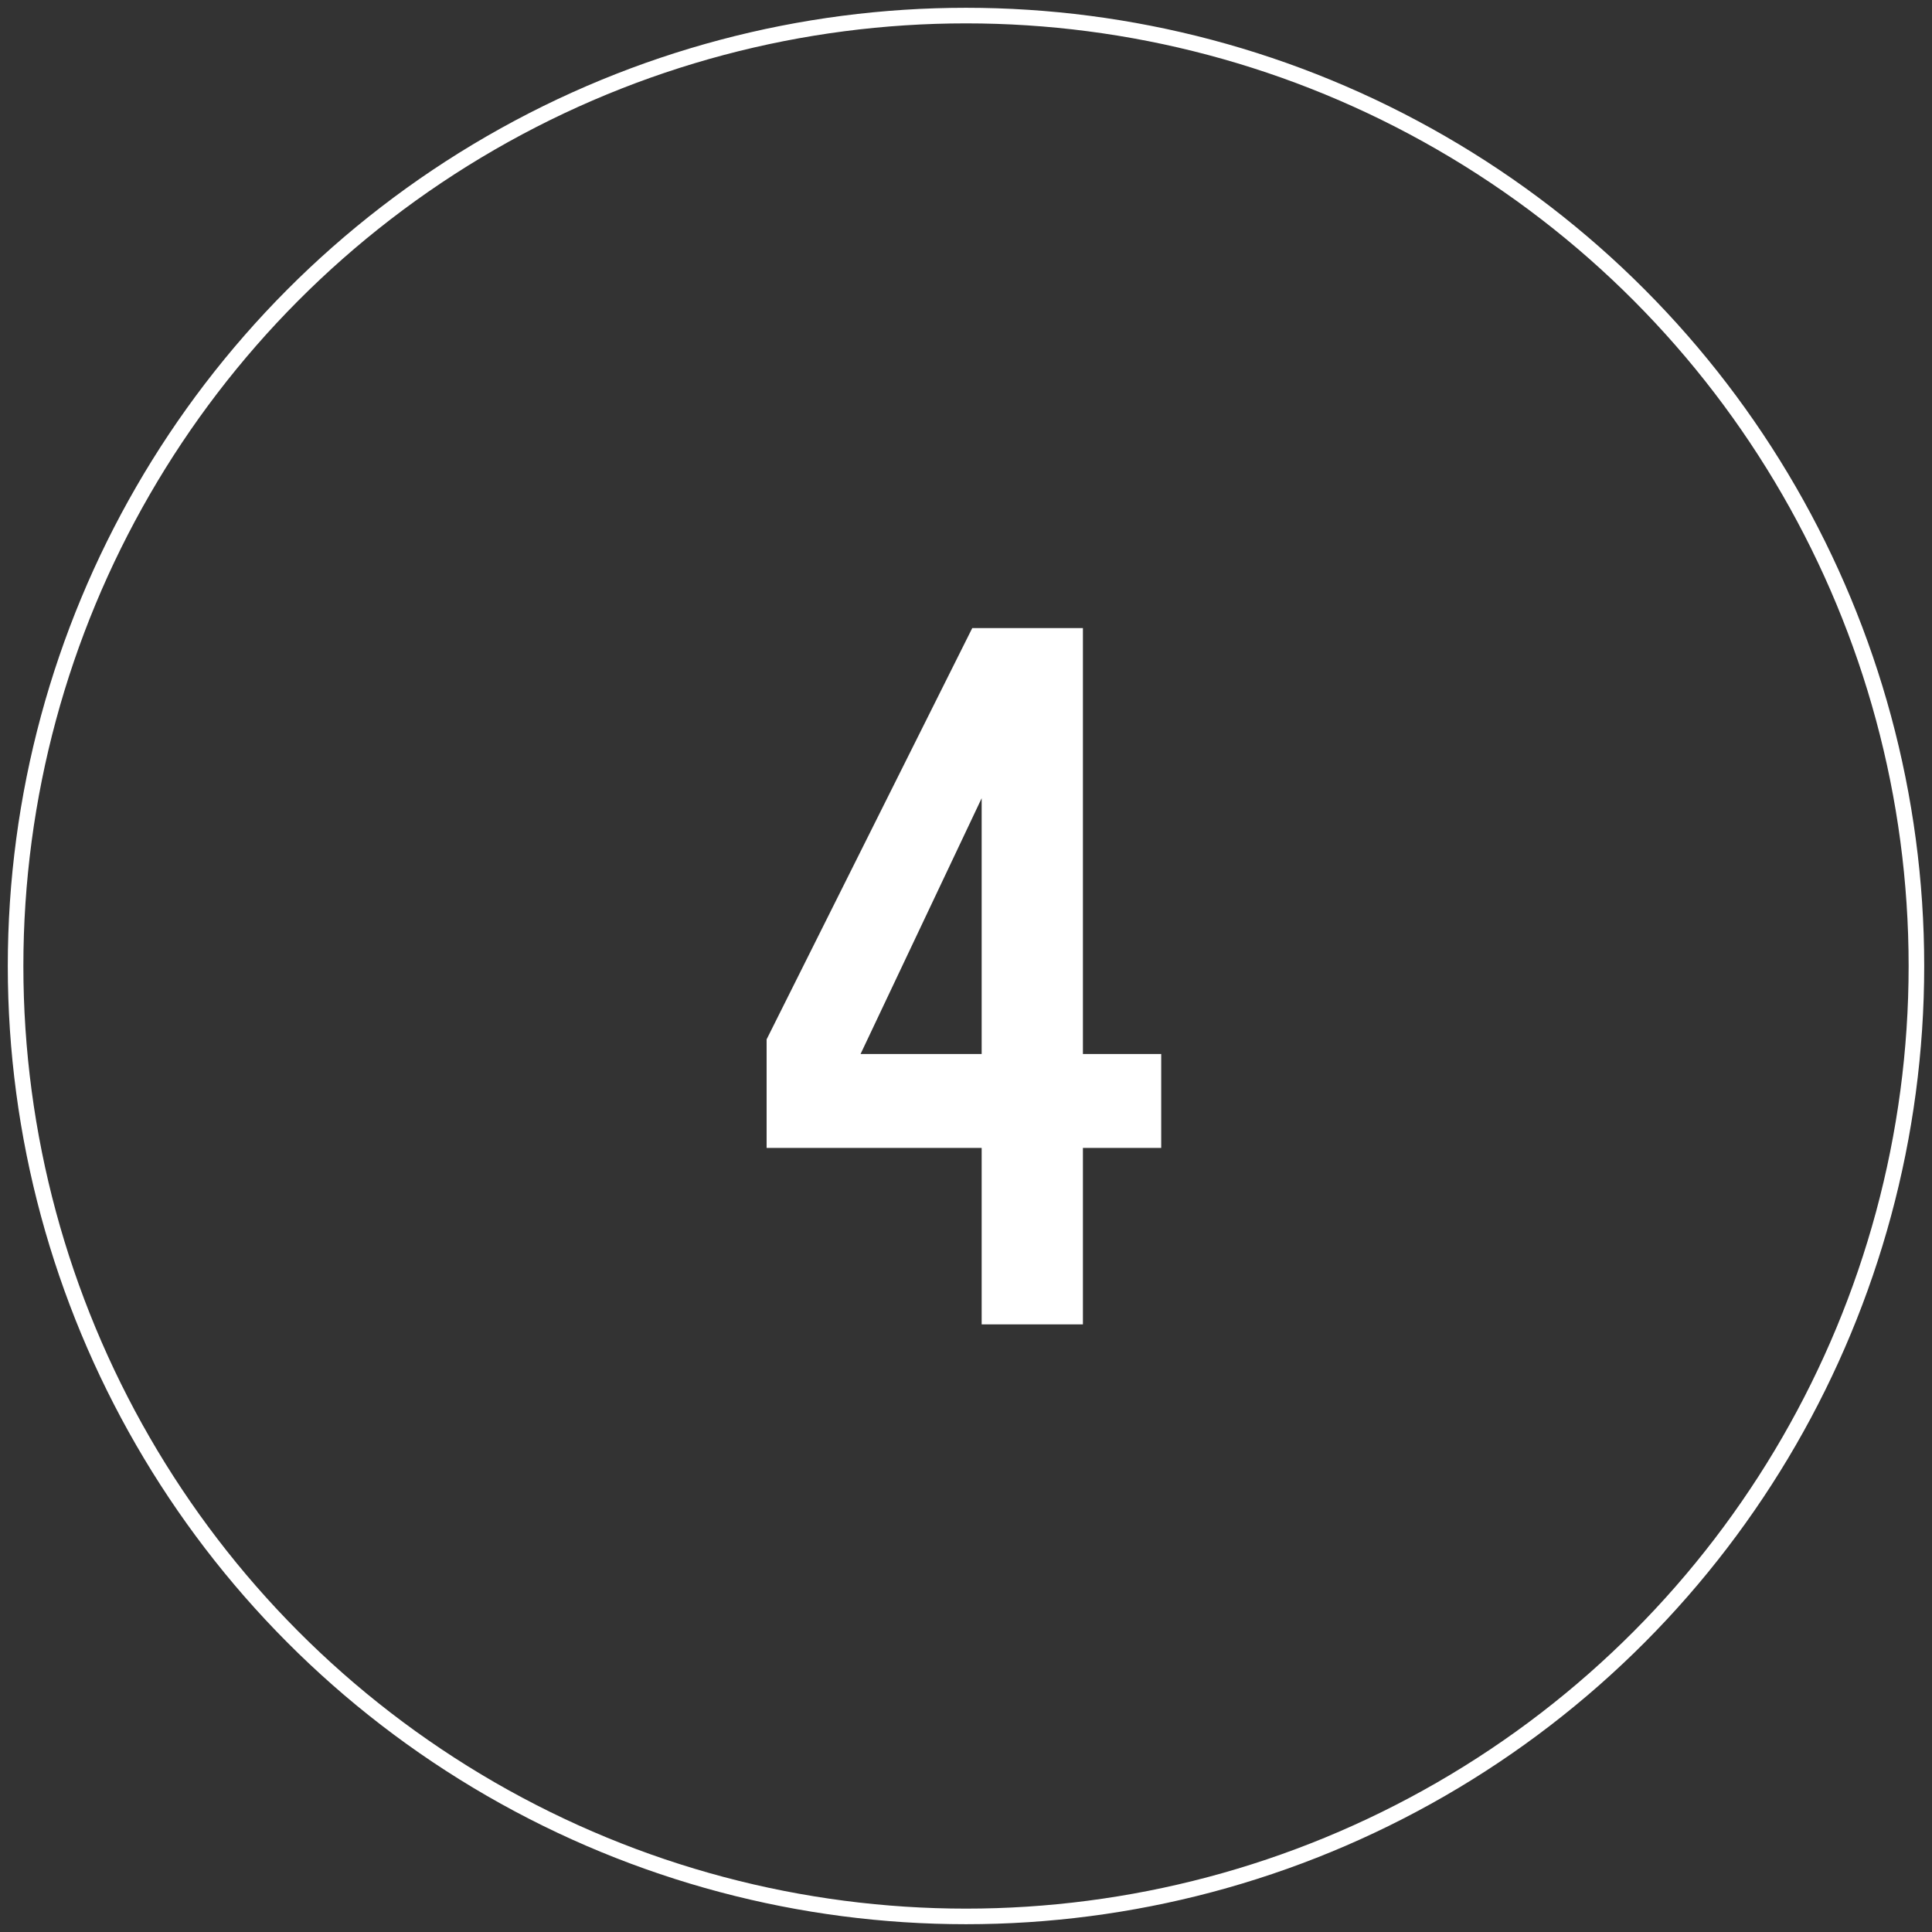
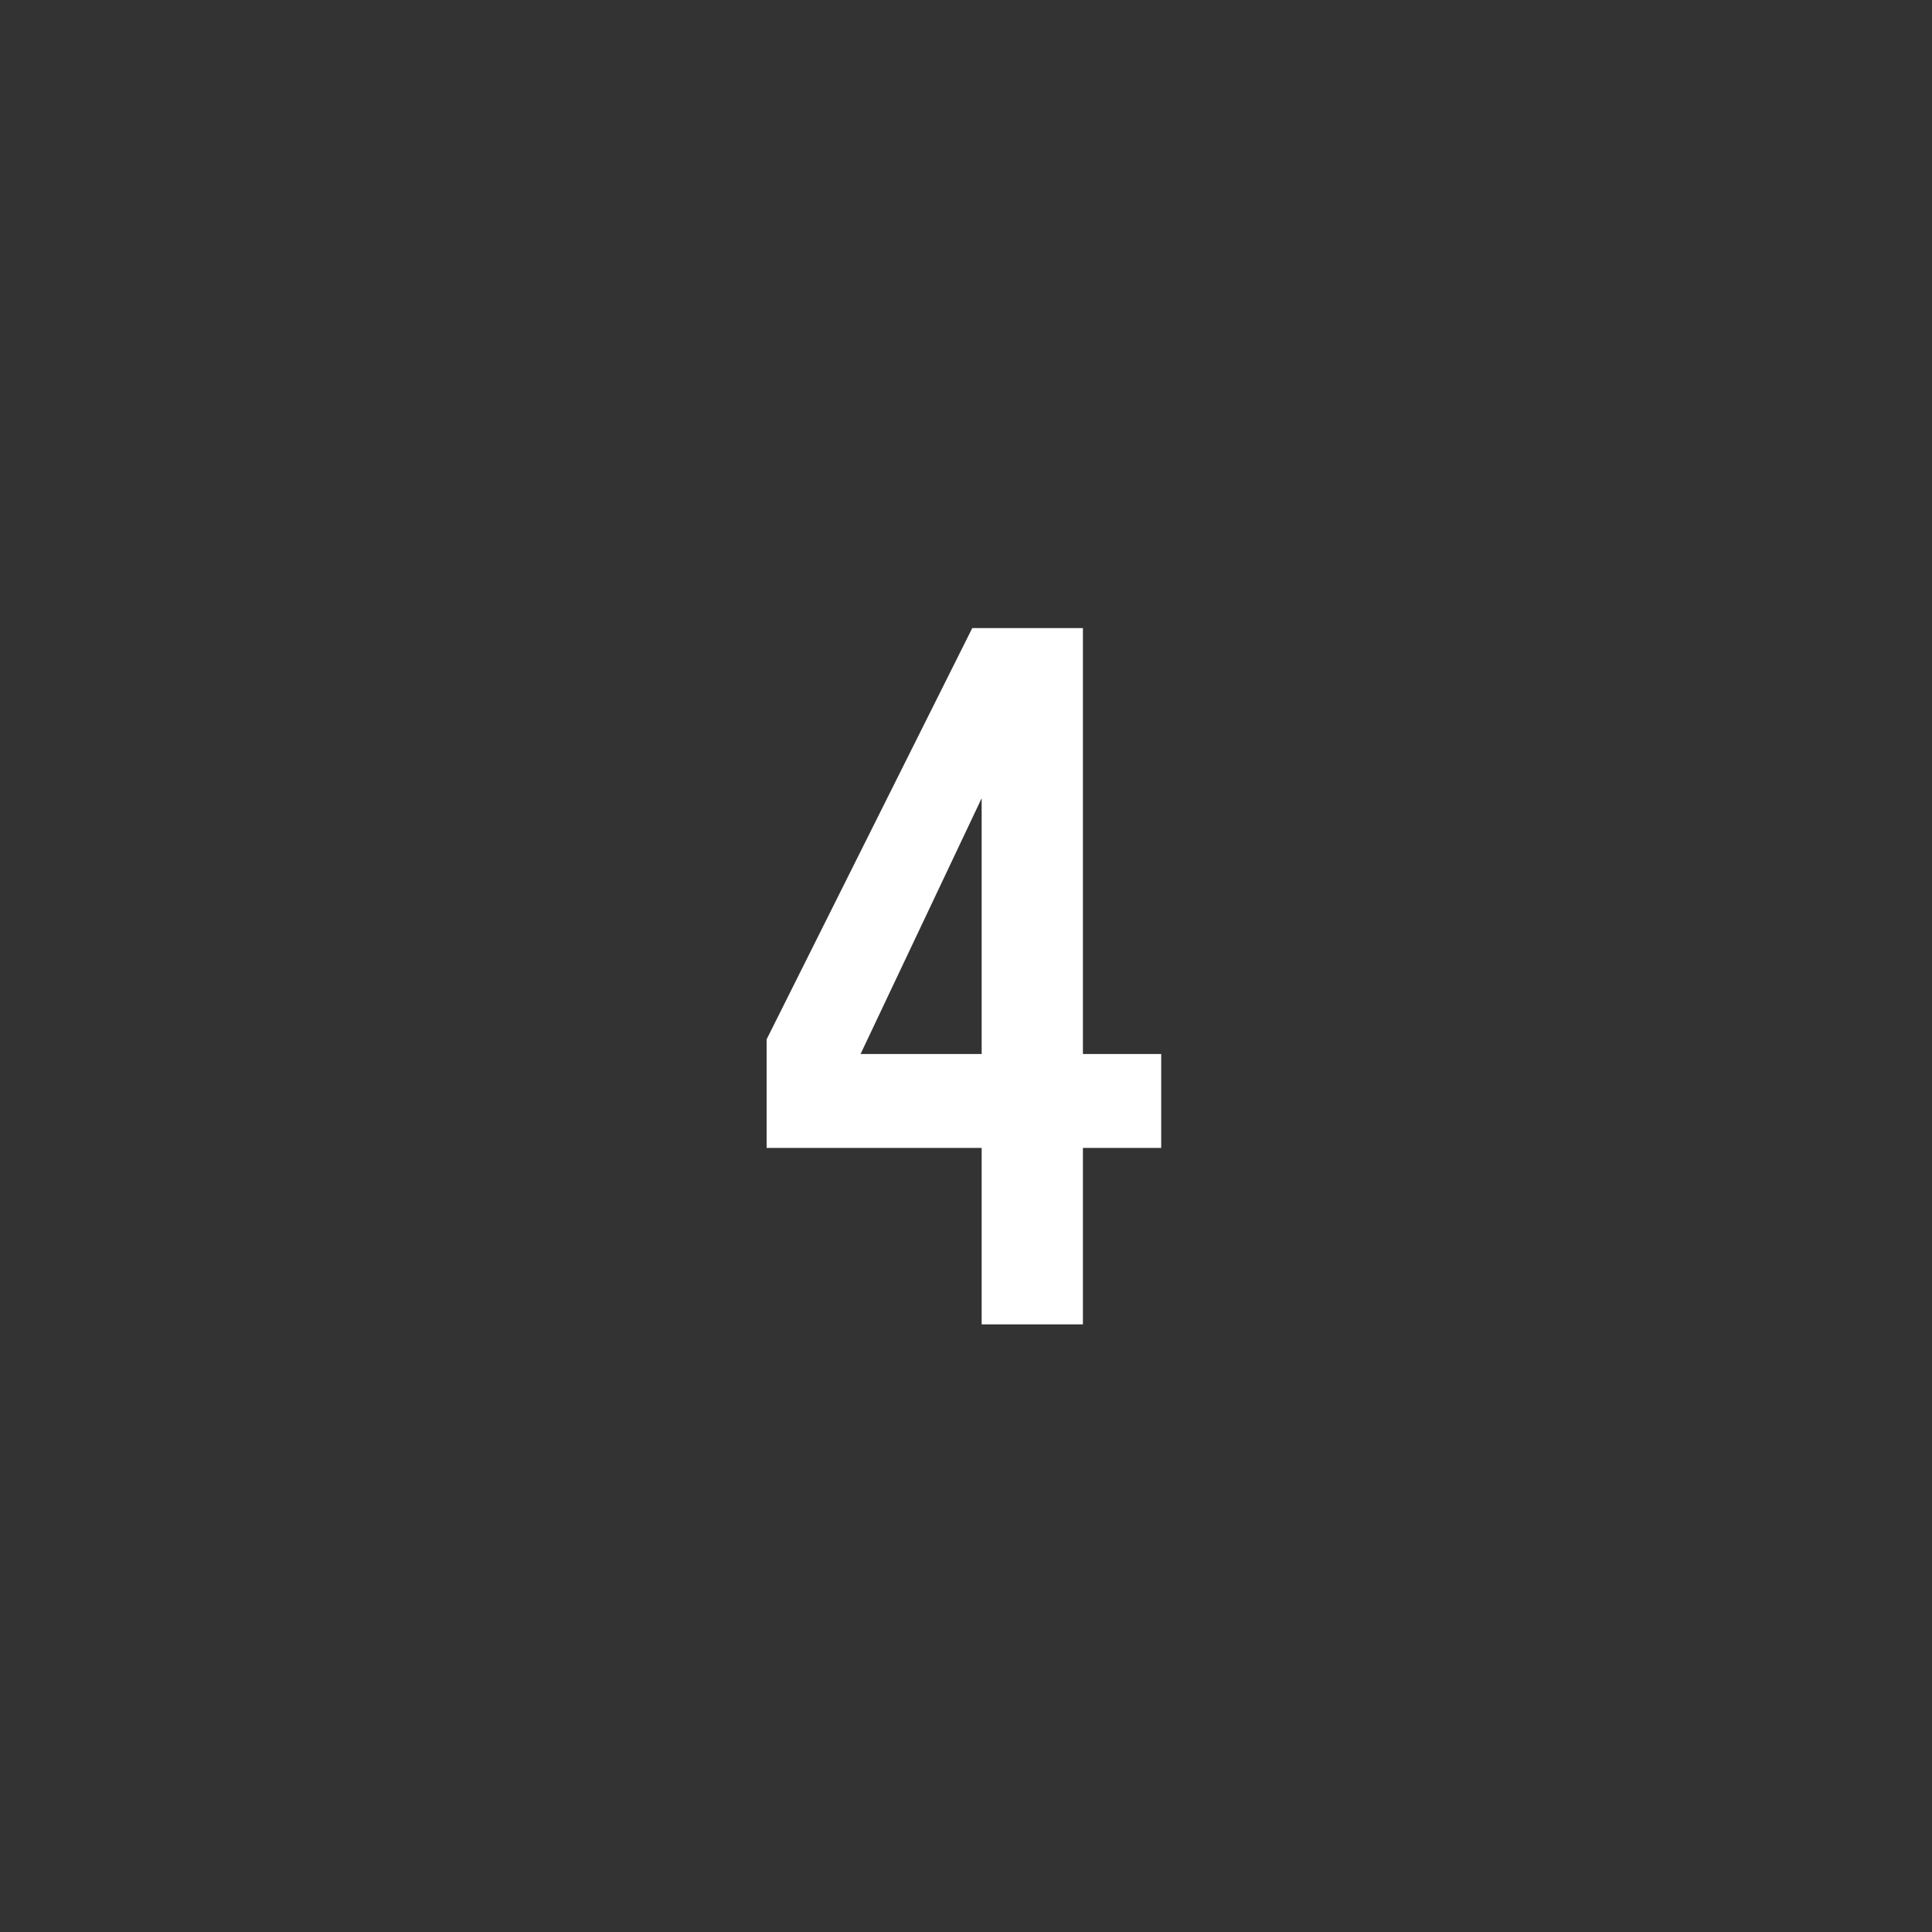
<svg xmlns="http://www.w3.org/2000/svg" width="124px" height="124px" viewBox="0 0 124 124" version="1.1">
  <rect x="0" y="0" width="124" height="124" fill="#333333" stroke="none" />
  <title>process-number-4</title>
  <desc>Created with Sketch.</desc>
  <defs />
  <g id="Our-Process-4-(REACHING-AN-AGREEMENT-AND-THE-START-OF-CONSTRUCTION)" stroke="none" stroke-width="1" fill="none" fill-rule="evenodd">
    <g id="Our-Process-4-(REACHING-AN-AGREEMENT-AND-THE-START-OF-CONSTRUCTION)2" transform="translate(-898, -169)">
      <g id="process-number-4" transform="translate(899, 170)">
        <path d="M62.005,72.677 L48.203,72.677 L48.203,65.709 L61.402,39.311 L68.504,39.311 L68.504,66.647 L73.529,66.647 L73.529,72.677 L68.504,72.677 L68.504,84 L62.005,84 L62.005,72.677 Z M62.005,66.647 L62.005,50.232 L54.233,66.647 L62.005,66.647 Z" id="4" fill="#FFFFFF" />
-         <circle id="Oval" stroke="#FFFFFF" cx="61" cy="61" r="61" />
      </g>
    </g>
  </g>
</svg>